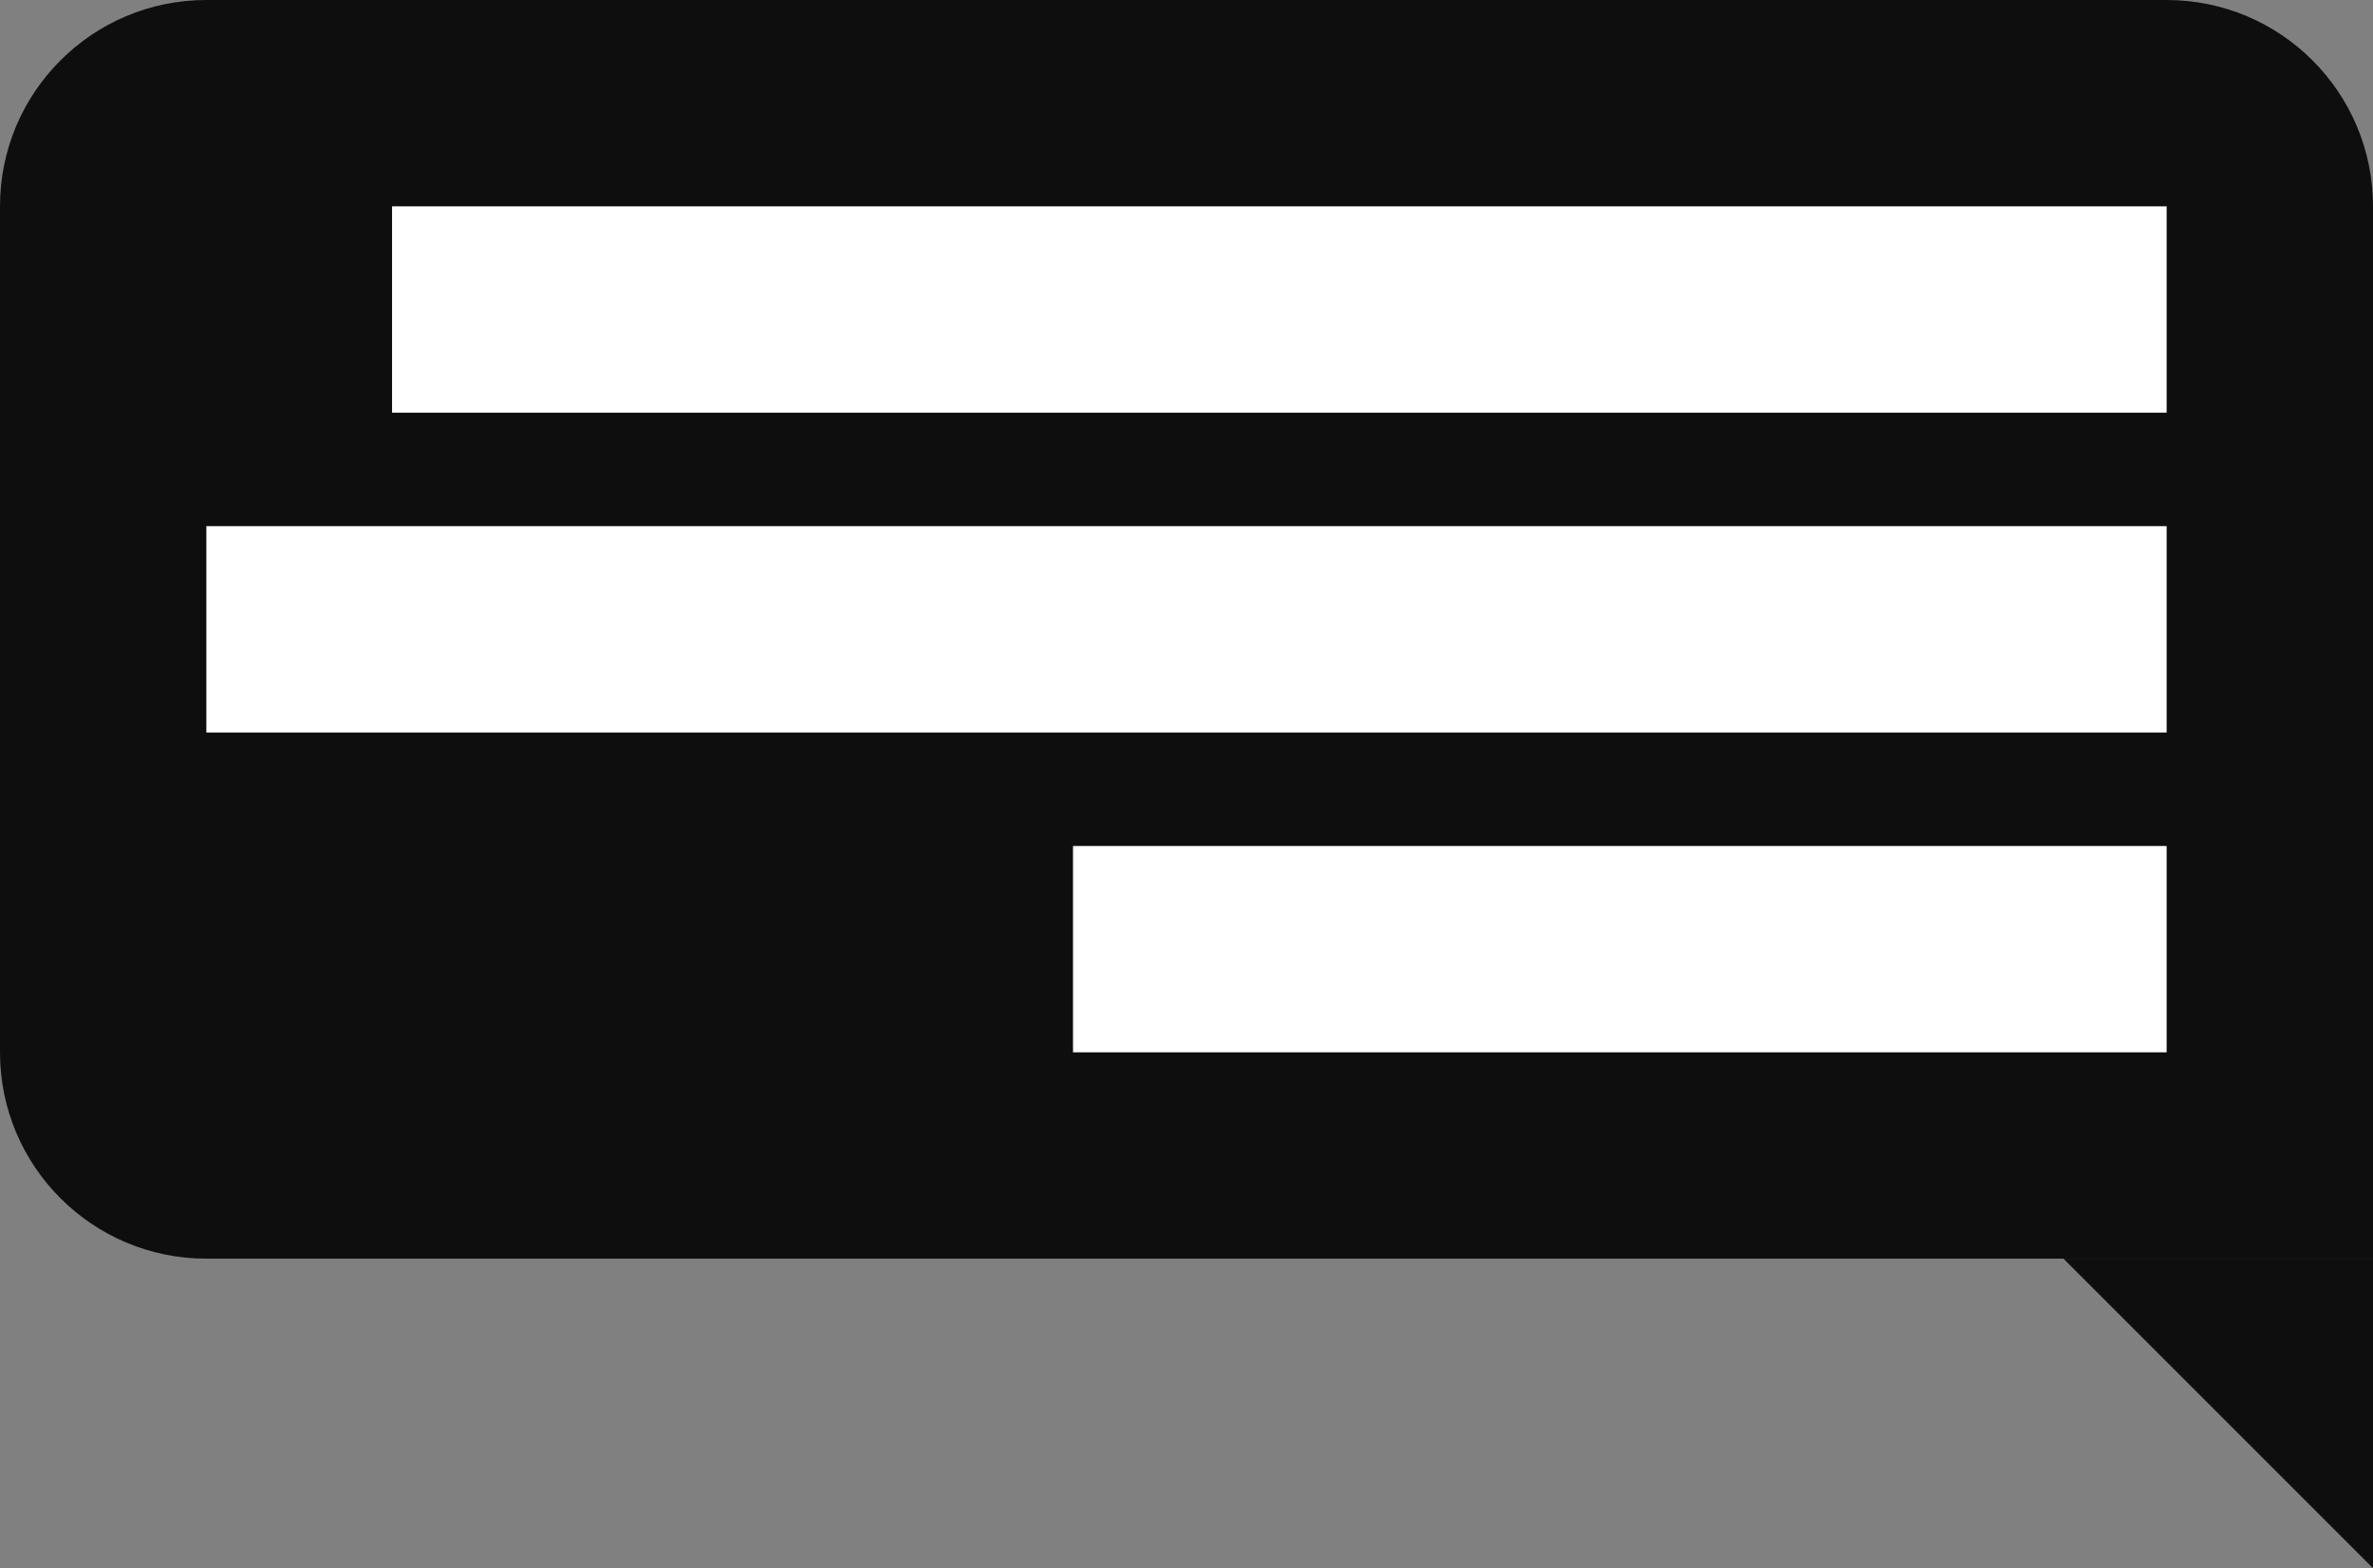
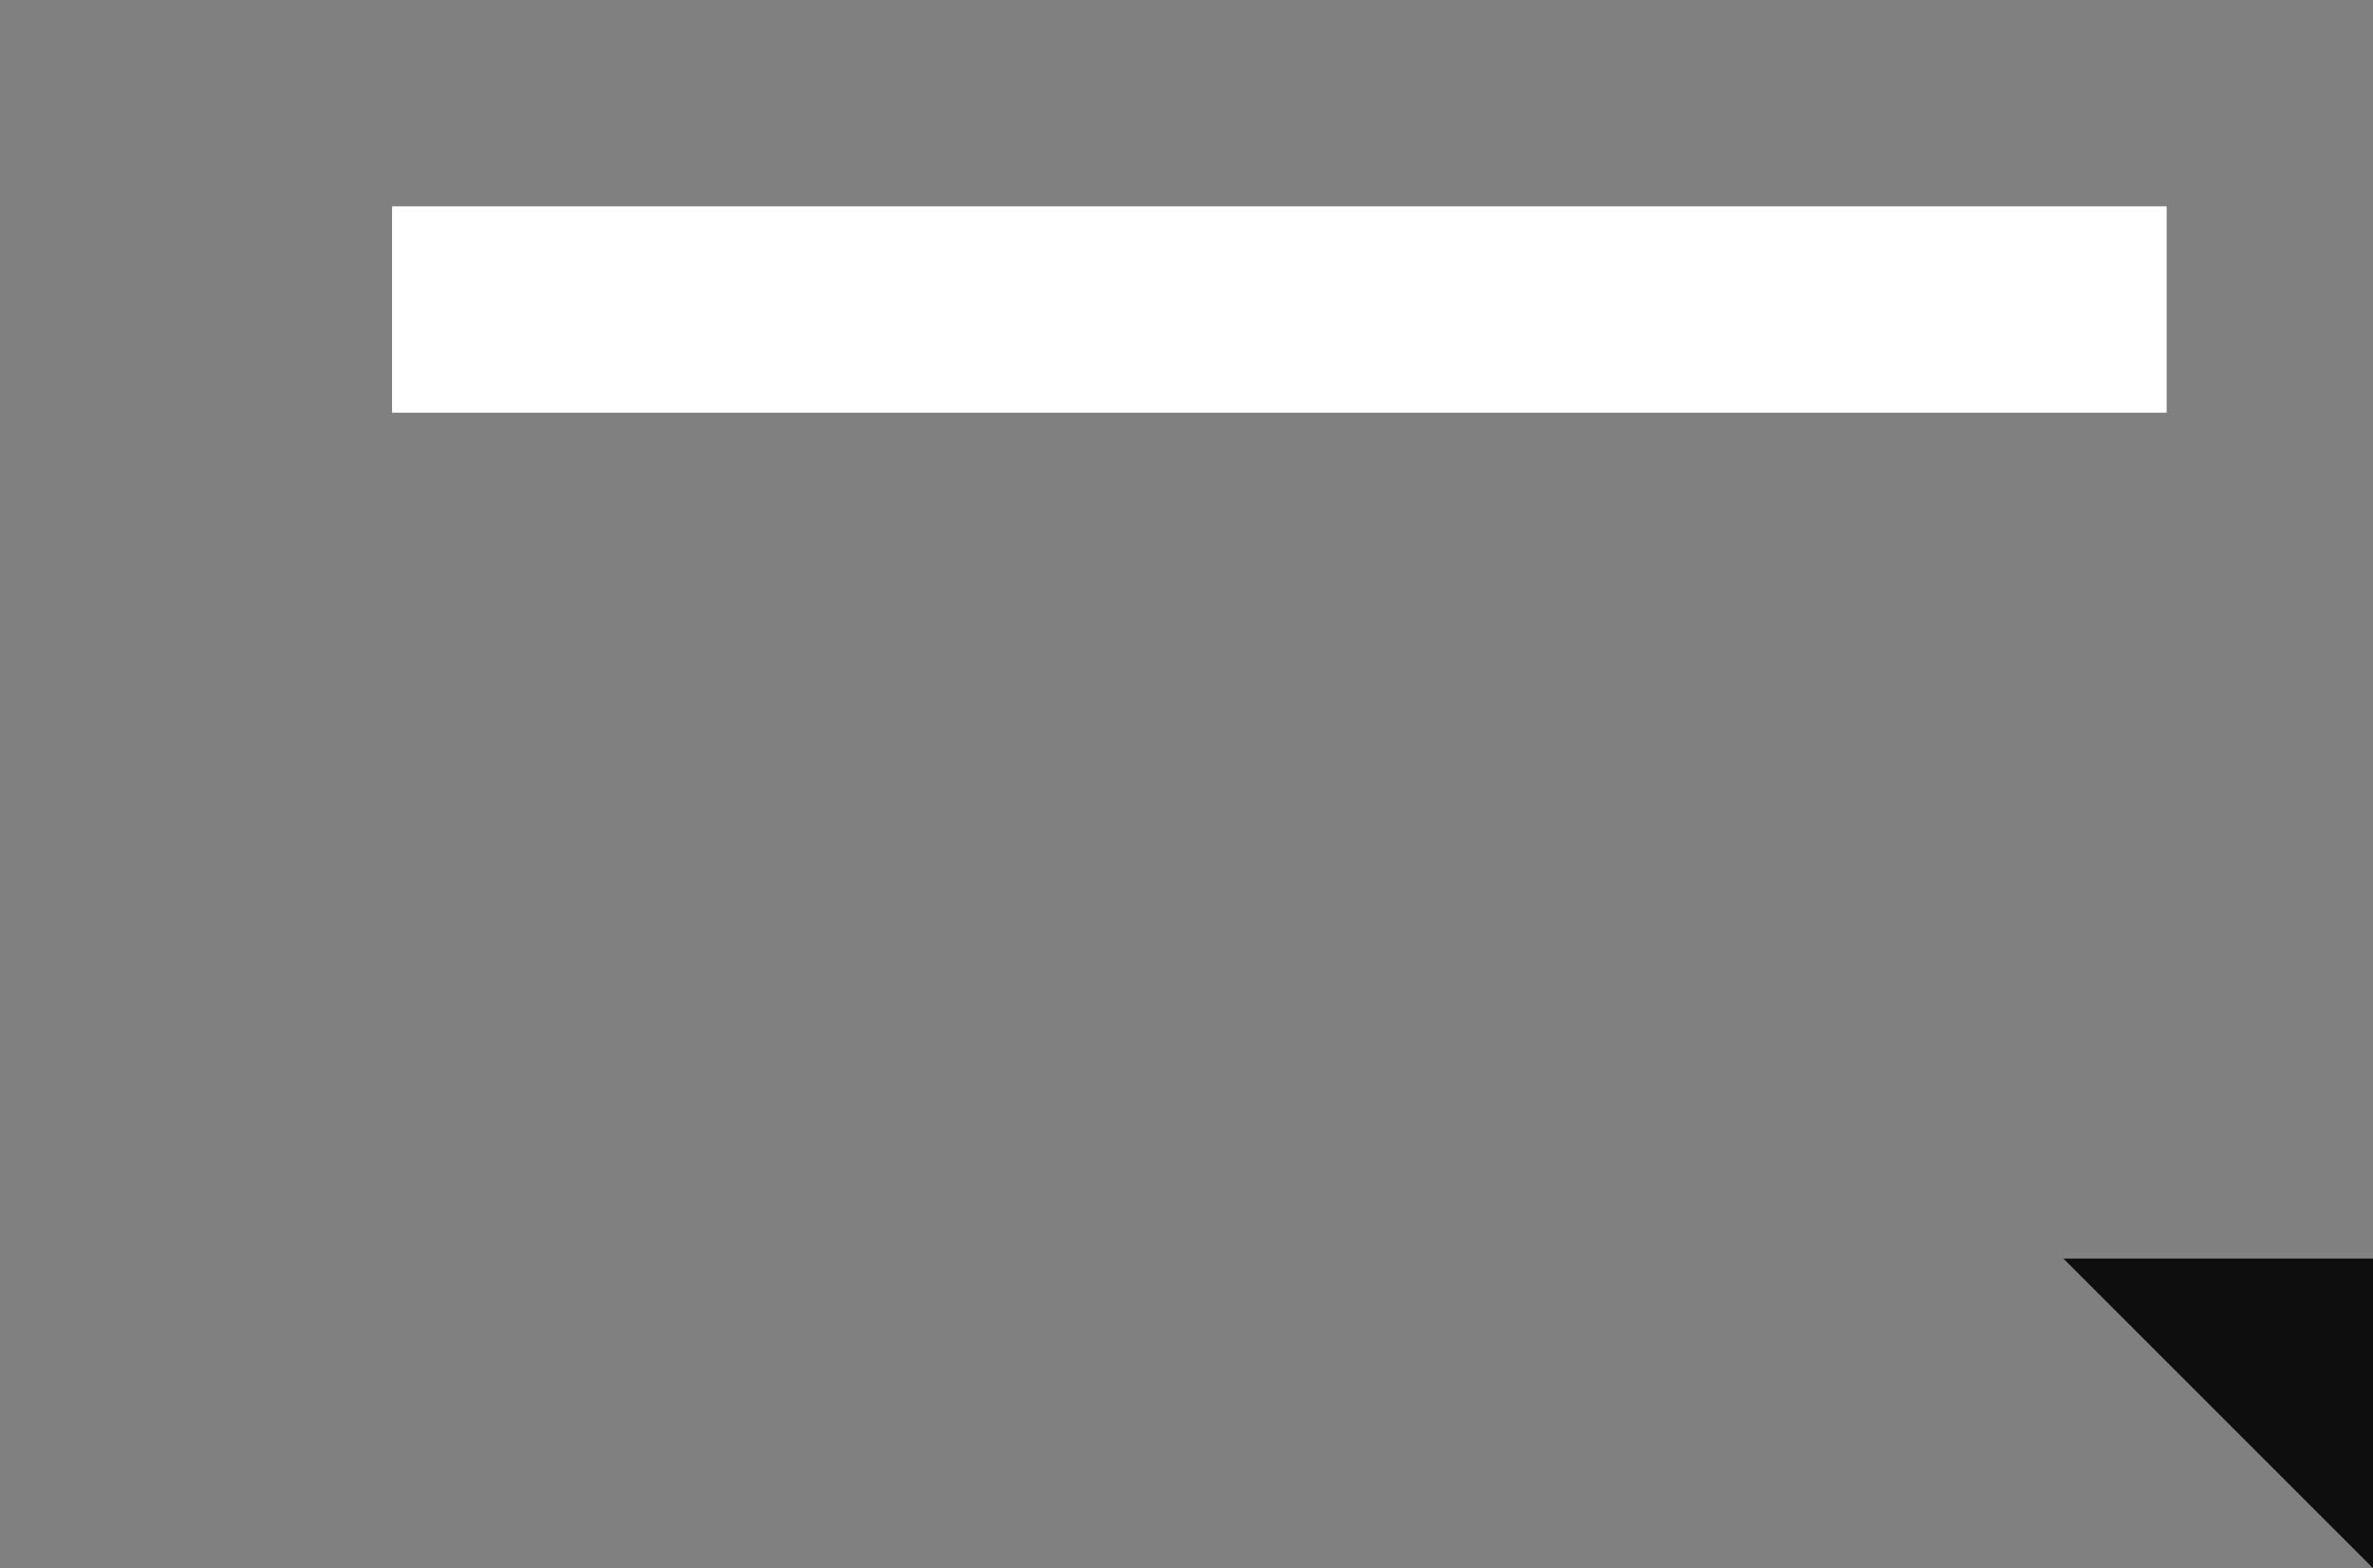
<svg xmlns="http://www.w3.org/2000/svg" width="230" height="152" viewBox="0 0 230 152" fill="none">
  <rect x="0" y="0" width="230" height="152" fill="#808080" stroke="none" />
-   <path d="M0 20C0 8.954 8.954 0 20 0H210C221.046 0 230 8.954 230 20V122H20C8.954 122 0 113.046 0 102V20Z" fill="#0E0E0E" />
  <rect x="38" y="20" width="172" height="20" fill="white" />
-   <rect x="20" y="51" width="190" height="20" fill="white" />
-   <rect x="104" y="82" width="106" height="20" fill="white" />
  <path d="M230 122V152L200 122H230Z" fill="#0E0E0E" />
</svg>